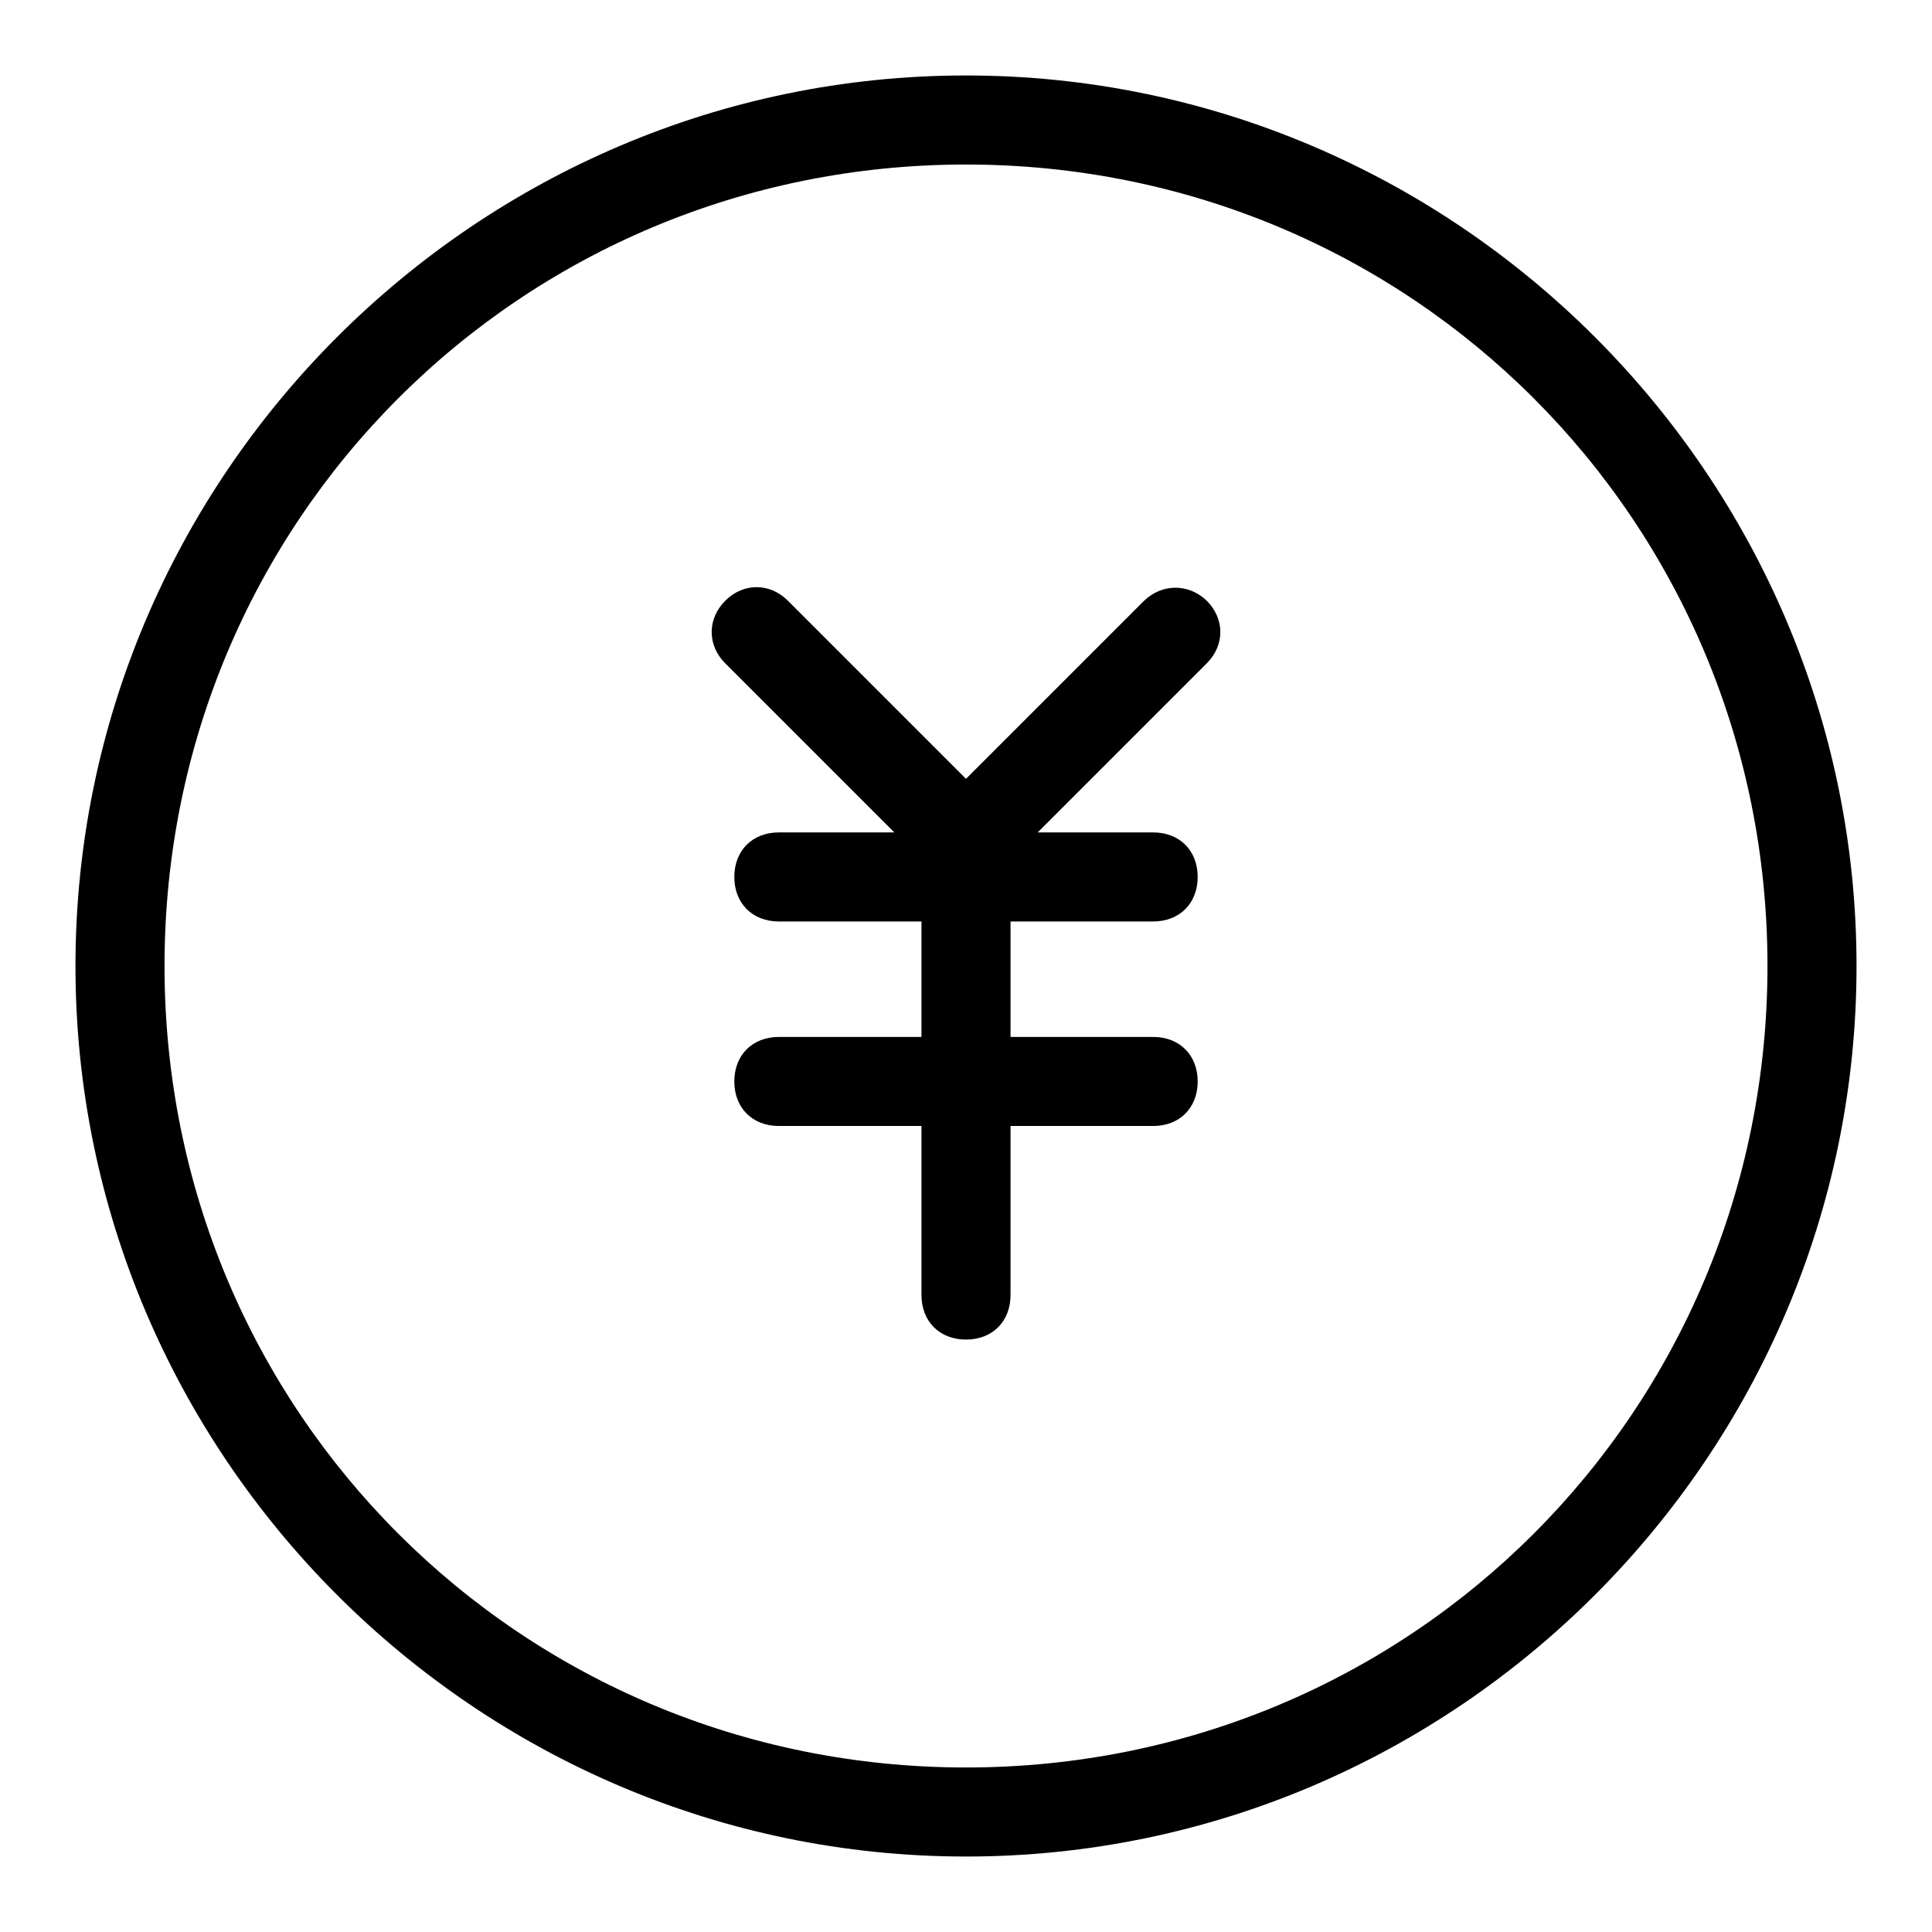
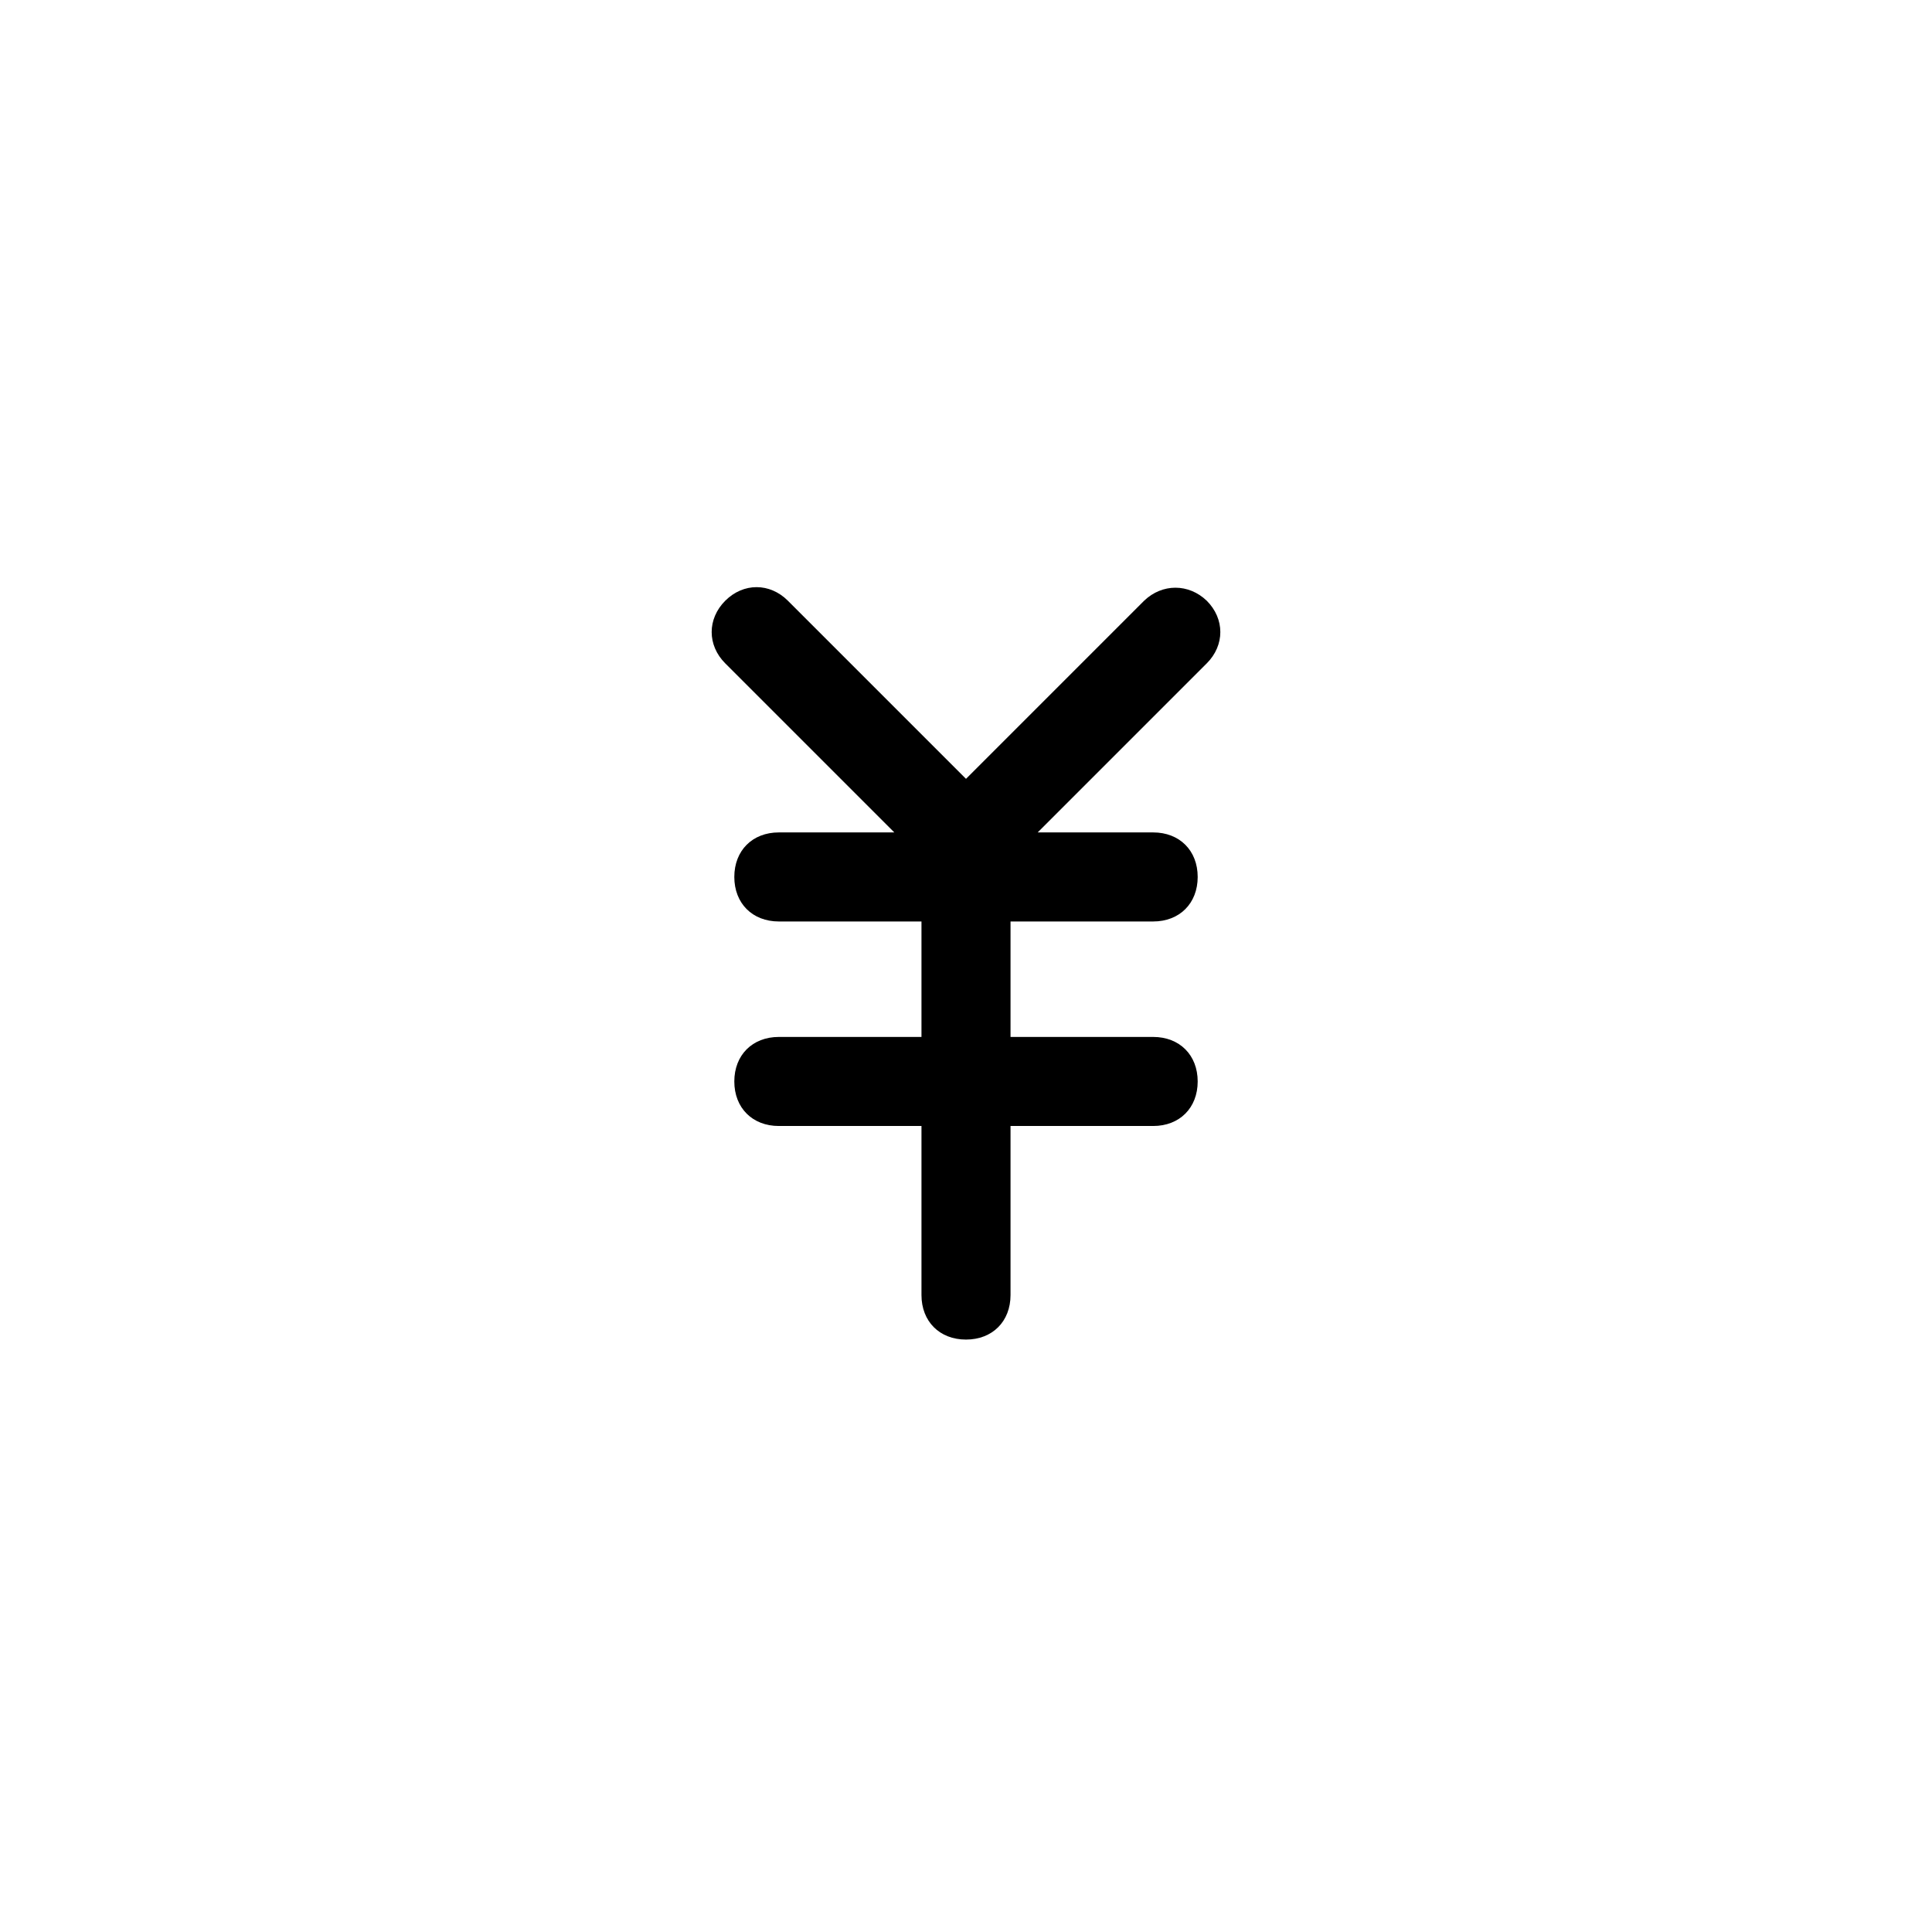
<svg xmlns="http://www.w3.org/2000/svg" version="1.1" x="0px" y="0px" viewBox="0 0 256 256" enable-background="new 0 0 256 256" xml:space="preserve">
  <g>
    <g>
-       <path fill="#000000" d="M128,10C63.1,10,10,63.1,10,128s53.1,118,118,118s118-53.1,118-118S192.9,10,128,10z M128,234.2C69,234.2,21.8,187,21.8,128S69,21.8,128,21.8S234.2,69,234.2,128S187,234.2,128,234.2z" />
      <path fill="#000000" d="M151.6,79.6L128,103.2l-23.6-23.6c-2.4-2.4-5.9-2.4-8.3,0s-2.4,5.9,0,8.3l22.4,22.4h-15.3c-3.5,0-5.9,2.4-5.9,5.9s2.4,5.9,5.9,5.9h18.9v15.3h-18.9c-3.5,0-5.9,2.4-5.9,5.9s2.4,5.9,5.9,5.9h18.9v22.4c0,3.5,2.4,5.9,5.9,5.9s5.9-2.4,5.9-5.9v-22.4h18.9c3.5,0,5.9-2.4,5.9-5.9s-2.4-5.9-5.9-5.9h-18.9v-15.3h18.9c3.5,0,5.9-2.4,5.9-5.9s-2.4-5.9-5.9-5.9h-15.3l22.4-22.4c2.4-2.4,2.4-5.9,0-8.3C157.5,77.3,154,77.3,151.6,79.6z" />
    </g>
  </g>
</svg>